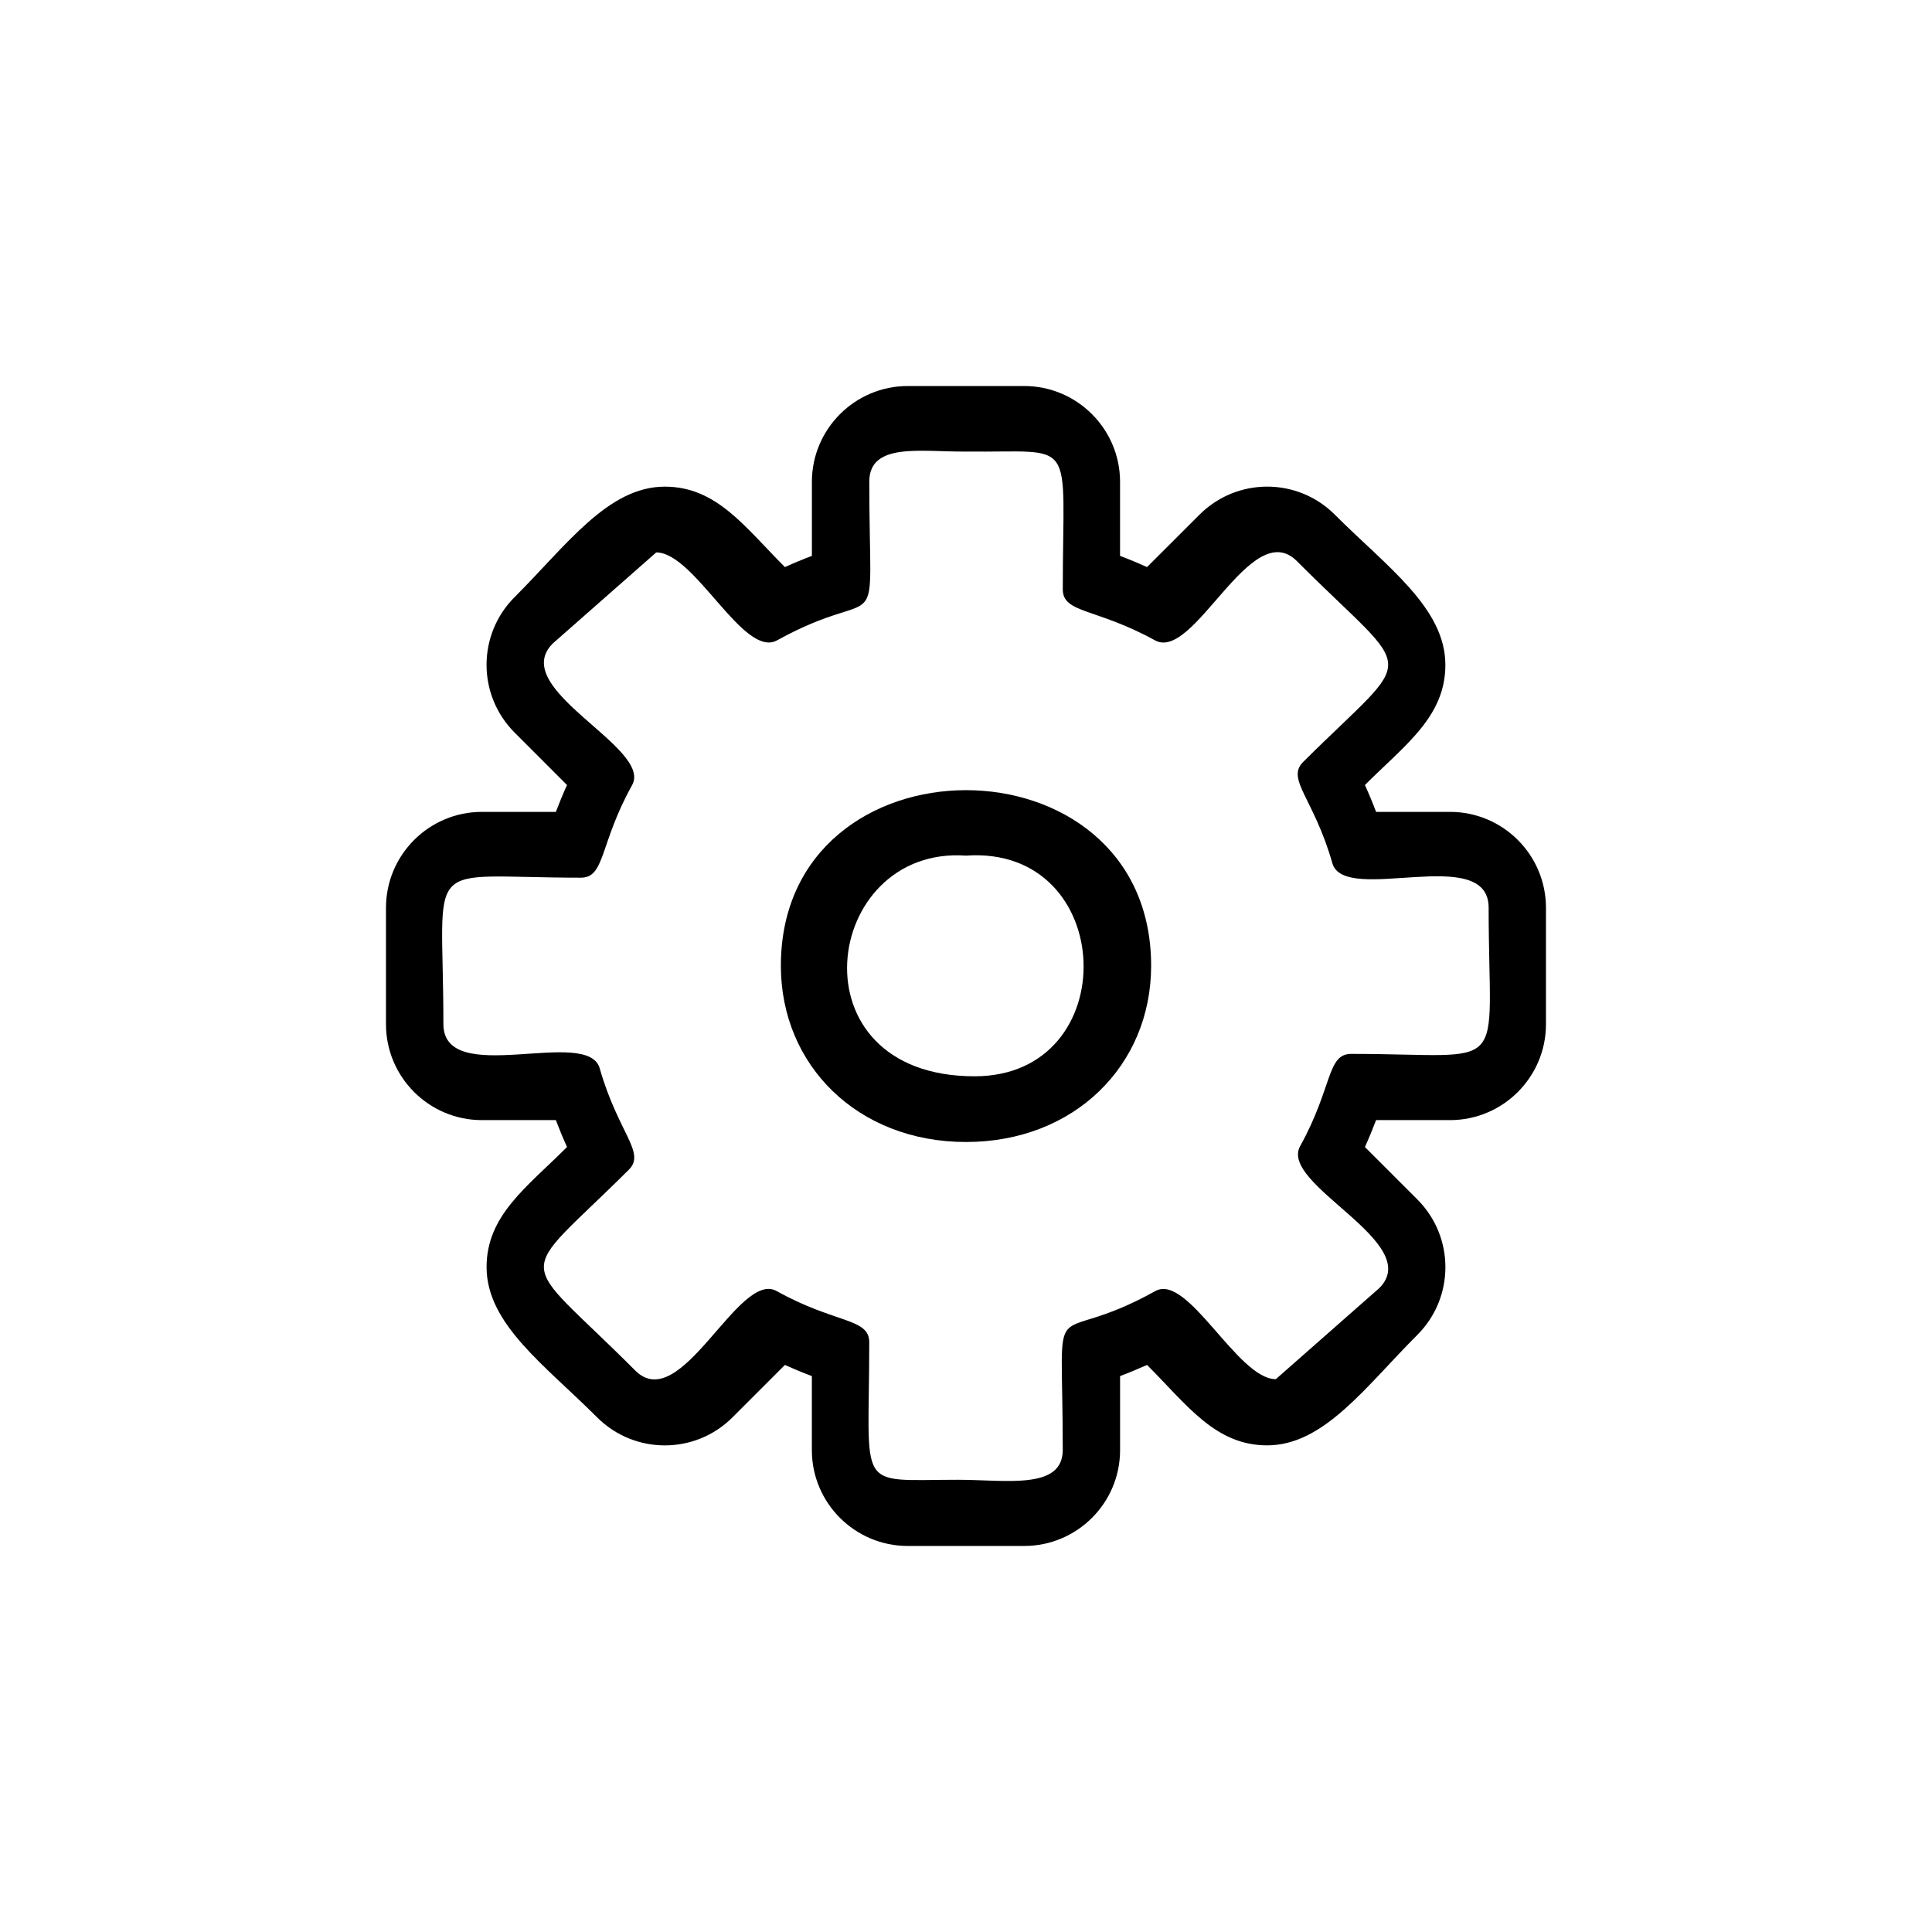
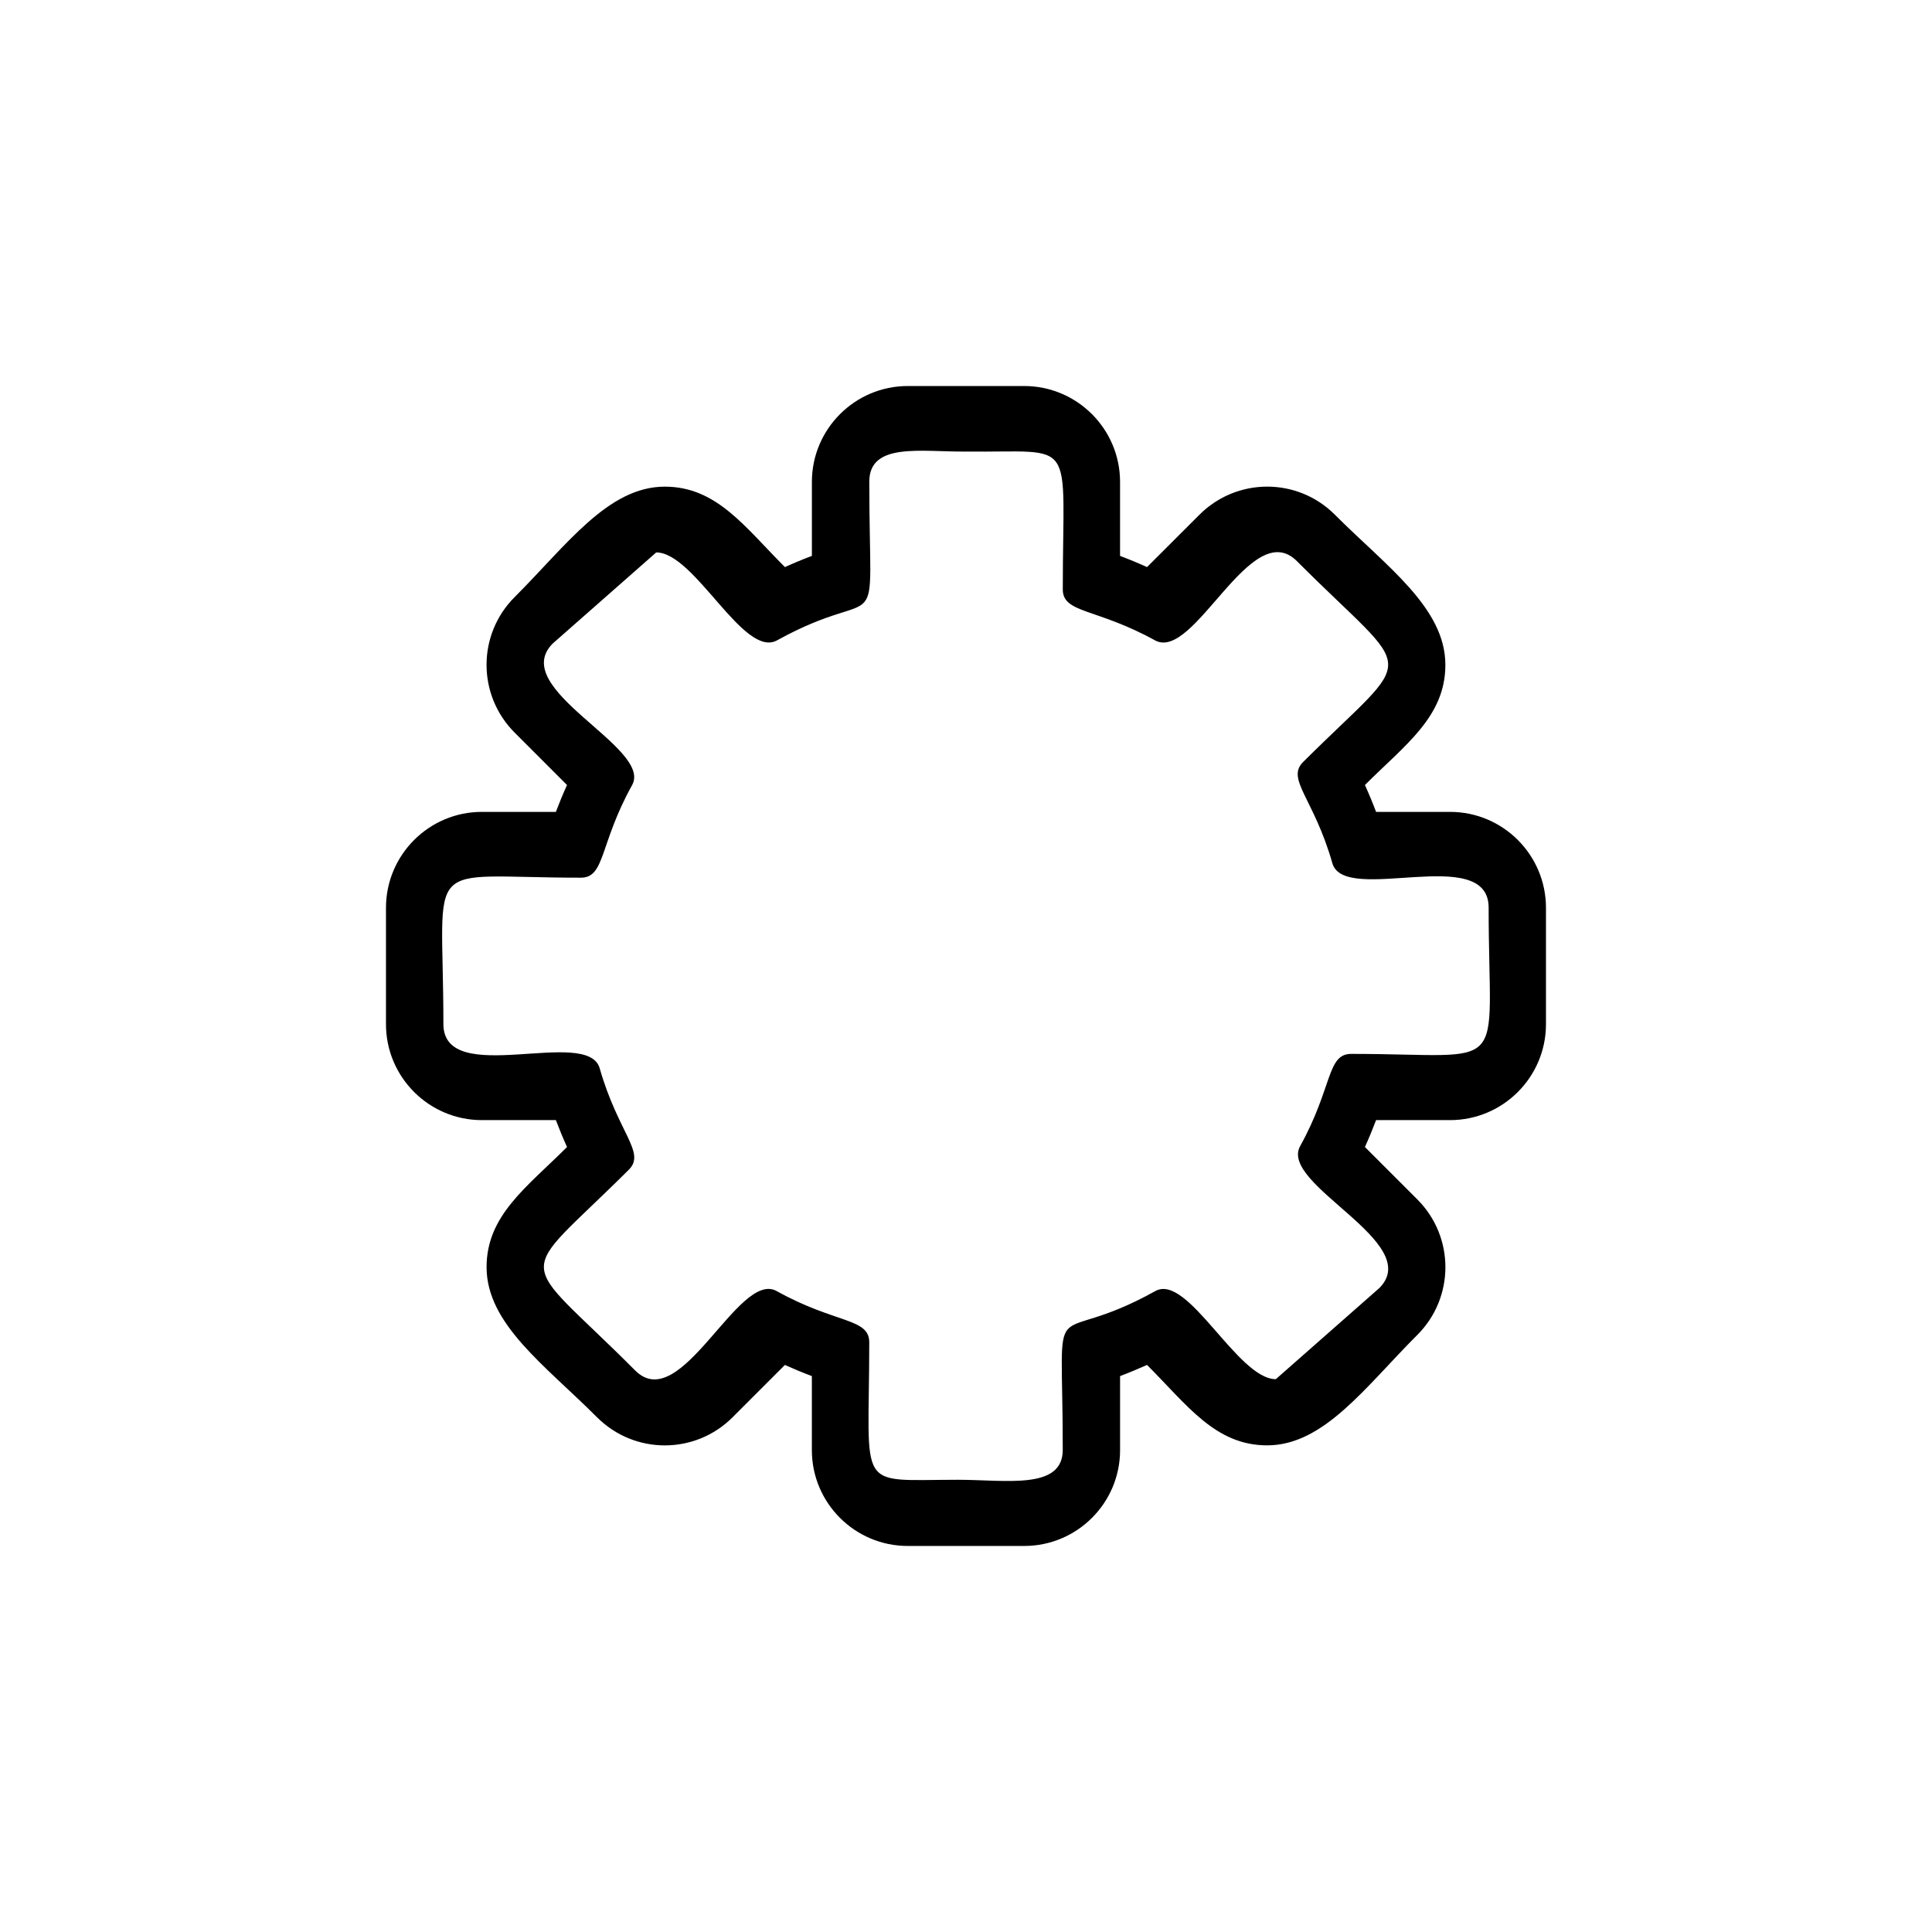
<svg xmlns="http://www.w3.org/2000/svg" fill="#000000" width="800px" height="800px" version="1.1" viewBox="144 144 512 512">
  <g fill-rule="evenodd">
-     <path d="m400 370.75c40.148-2.844 42.148 58.477 2.277 58.477-48.848 0-40.398-61.176-2.277-58.477zm49.062 29.195c0-62.059-98.125-62.059-98.125 0 0 26.383 20.363 46.695 49.062 46.695s49.062-20.309 49.062-46.695z" />
    <path d="m450.18 486.14c-29.117 16.234-24.539-3.277-24.539 42.094 0 10.688-15.062 7.922-27.781 7.922-27.438 0-23.5 3.578-23.5-36.445 0-6.469-8.973-4.891-24.539-13.566-10.152-5.66-25.359 33.227-37.512 21.027-31.746-31.859-32.145-22.812-1.652-53.199 4.559-4.539-2.856-9.754-7.731-26.859-3.191-11.199-41.422 5.356-41.422-11.746 0-45.199-6.356-38.773 36.441-38.773 6.449 0 4.898-8.934 13.574-24.539 5.559-9.996-33.086-25.469-21.035-37.52l27.422-24.137c10.258 0 23.152 28.188 32.027 23.297 29.074-16.031 24.434 3.035 24.438-42.047 0-10.562 13.875-7.848 25.637-7.981 29.754 0.332 25.637-4.617 25.641 36.512 0 6.402 8.789 4.891 24.434 13.516 10.414 5.742 25.426-33.199 37.621-20.98 31.746 31.805 32.133 22.879 1.652 53.203-4.613 4.586 2.832 9.605 7.734 26.848 3.191 11.211 41.414-5.348 41.414 11.754 0 45.199 6.348 38.773-36.434 38.773-6.457 0-4.875 8.848-13.52 24.438-5.676 10.242 33.078 25.535 20.977 37.625l-27.422 24.137c-10.156 0-23.309-28.152-31.918-23.352zm-9.344 22.535c2.41-0.91 4.789-1.898 7.141-2.957 10.656 10.656 18.078 21.316 31.836 21.316 15.055 0 26.07-15.562 39.785-29.258 9.926-9.914 9.945-25.992-0.008-35.934l-13.871-13.871c1.066-2.344 2.047-4.727 2.957-7.129h19.613c14.012 0 25.41-11.406 25.41-25.414v-30.848c0-14.02-11.395-25.422-25.41-25.422h-19.613c-0.91-2.402-1.891-4.785-2.957-7.121 10.652-10.652 21.332-18.094 21.32-31.852-0.012-15.109-15.535-26.012-29.27-39.773-9.906-9.93-25.973-9.949-35.934 0.023l-13.859 13.848c-2.352-1.066-4.731-2.055-7.148-2.965v-19.617c0-14-11.395-25.402-25.41-25.402h-30.848c-14.012 0-25.41 11.402-25.41 25.402v19.617c-2.414 0.91-4.797 1.898-7.148 2.965-10.652-10.645-18.09-21.316-31.836-21.316-15.066 0-26.035 15.535-39.766 29.242-9.957 9.93-9.957 26.012-0.012 35.953l13.871 13.875c-1.066 2.34-2.047 4.719-2.957 7.121h-19.613c-14.012 0-25.41 11.402-25.41 25.422v30.848c0 14.008 11.395 25.414 25.41 25.414h19.613c0.91 2.402 1.891 4.785 2.957 7.129-10.656 10.656-21.332 18.102-21.32 31.848 0.012 15.086 15.523 26.004 29.246 39.75 9.949 9.969 26.023 9.957 35.941 0.031l13.875-13.875c2.352 1.059 4.731 2.047 7.141 2.957v19.613c0 14.02 11.395 25.402 25.414 25.402h30.852c14.02 0 25.414-11.383 25.414-25.402v-19.613z" />
  </g>
</svg>